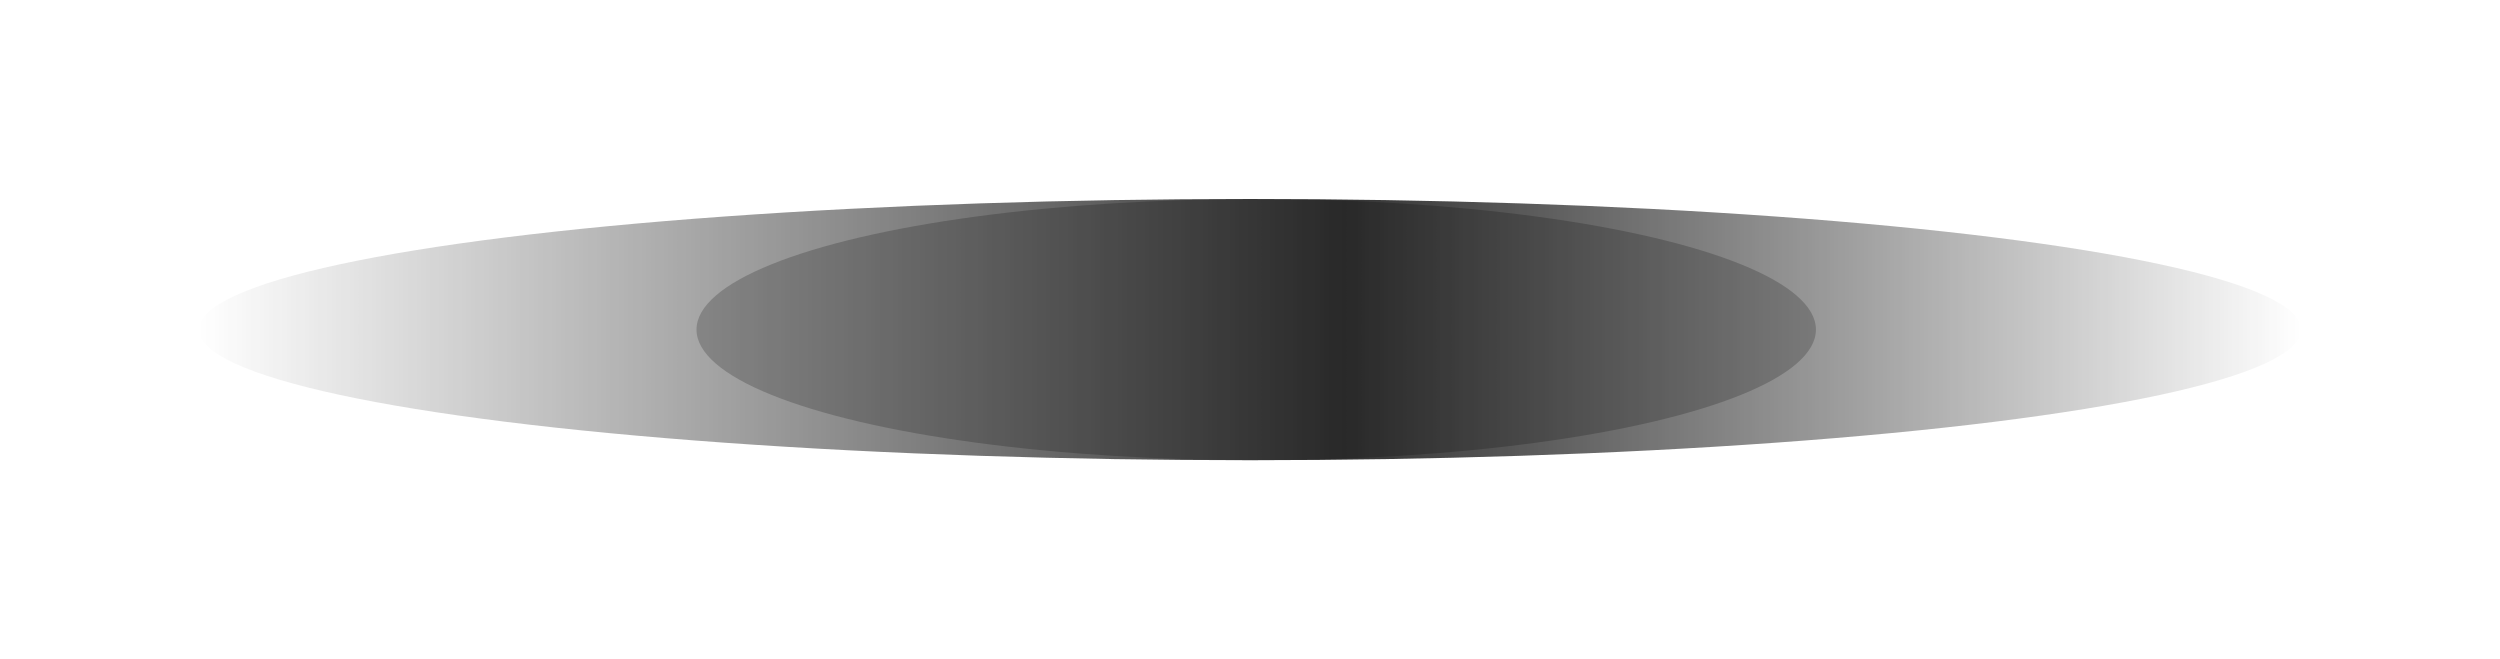
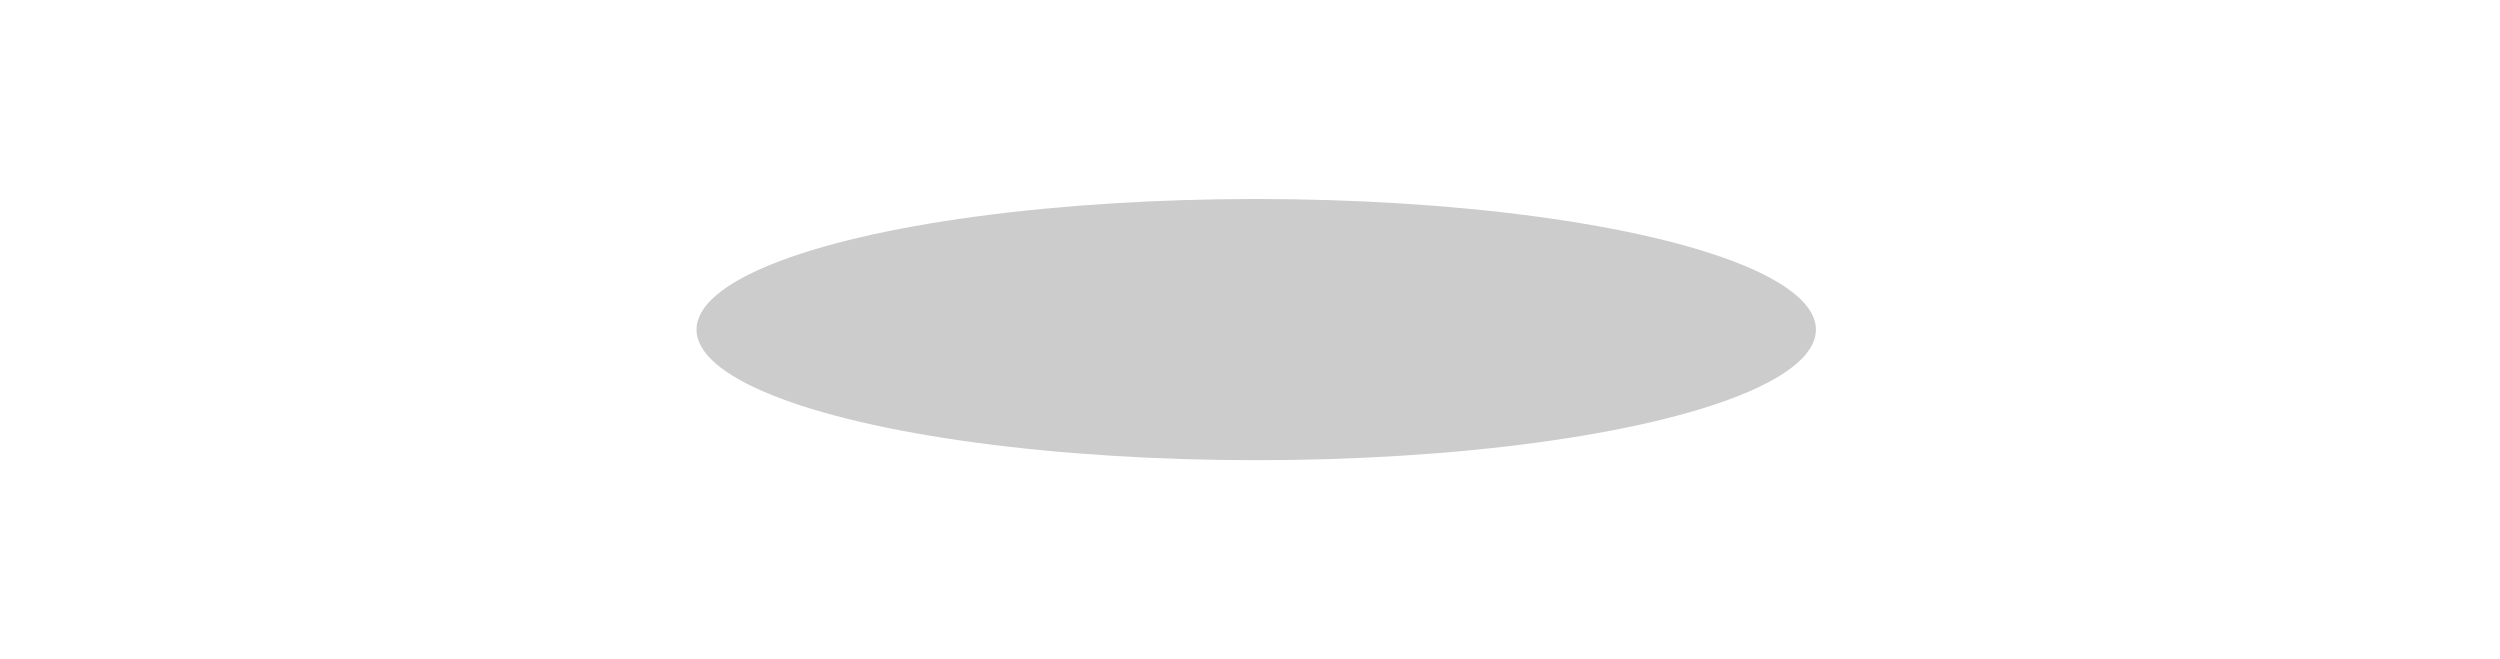
<svg xmlns="http://www.w3.org/2000/svg" width="201" height="53" viewBox="0 0 201 53" fill="none">
  <g opacity=".8" filter="url(#3vuvgpjnea)">
-     <ellipse cx="100.5" cy="26.5" rx="84.5" ry="10.5" fill="url(#czwiouovcb)" />
-   </g>
+     </g>
  <g opacity=".2" filter="url(#kxdkeaupdc)">
    <ellipse cx="101" cy="26.5" rx="45" ry="10.5" fill="#000" />
  </g>
  <defs>
    <filter id="3vuvgpjnea" x="0" y="0" width="201" height="53" filterUnits="userSpaceOnUse" color-interpolation-filters="sRGB">
      <feFlood flood-opacity="0" result="BackgroundImageFix" />
      <feBlend in="SourceGraphic" in2="BackgroundImageFix" result="shape" />
      <feGaussianBlur stdDeviation="8" result="effect1_foregroundBlur_372_9968" />
    </filter>
    <filter id="kxdkeaupdc" x="47" y="7" width="108" height="39" filterUnits="userSpaceOnUse" color-interpolation-filters="sRGB">
      <feFlood flood-opacity="0" result="BackgroundImageFix" />
      <feBlend in="SourceGraphic" in2="BackgroundImageFix" result="shape" />
      <feGaussianBlur stdDeviation="4.5" result="effect1_foregroundBlur_372_9968" />
    </filter>
    <linearGradient id="czwiouovcb" x1="16" y1="27" x2="185" y2="27" gradientUnits="userSpaceOnUse">
      <stop stop-opacity="0" />
      <stop offset=".545" />
      <stop offset="1" stop-opacity="0" />
    </linearGradient>
  </defs>
</svg>